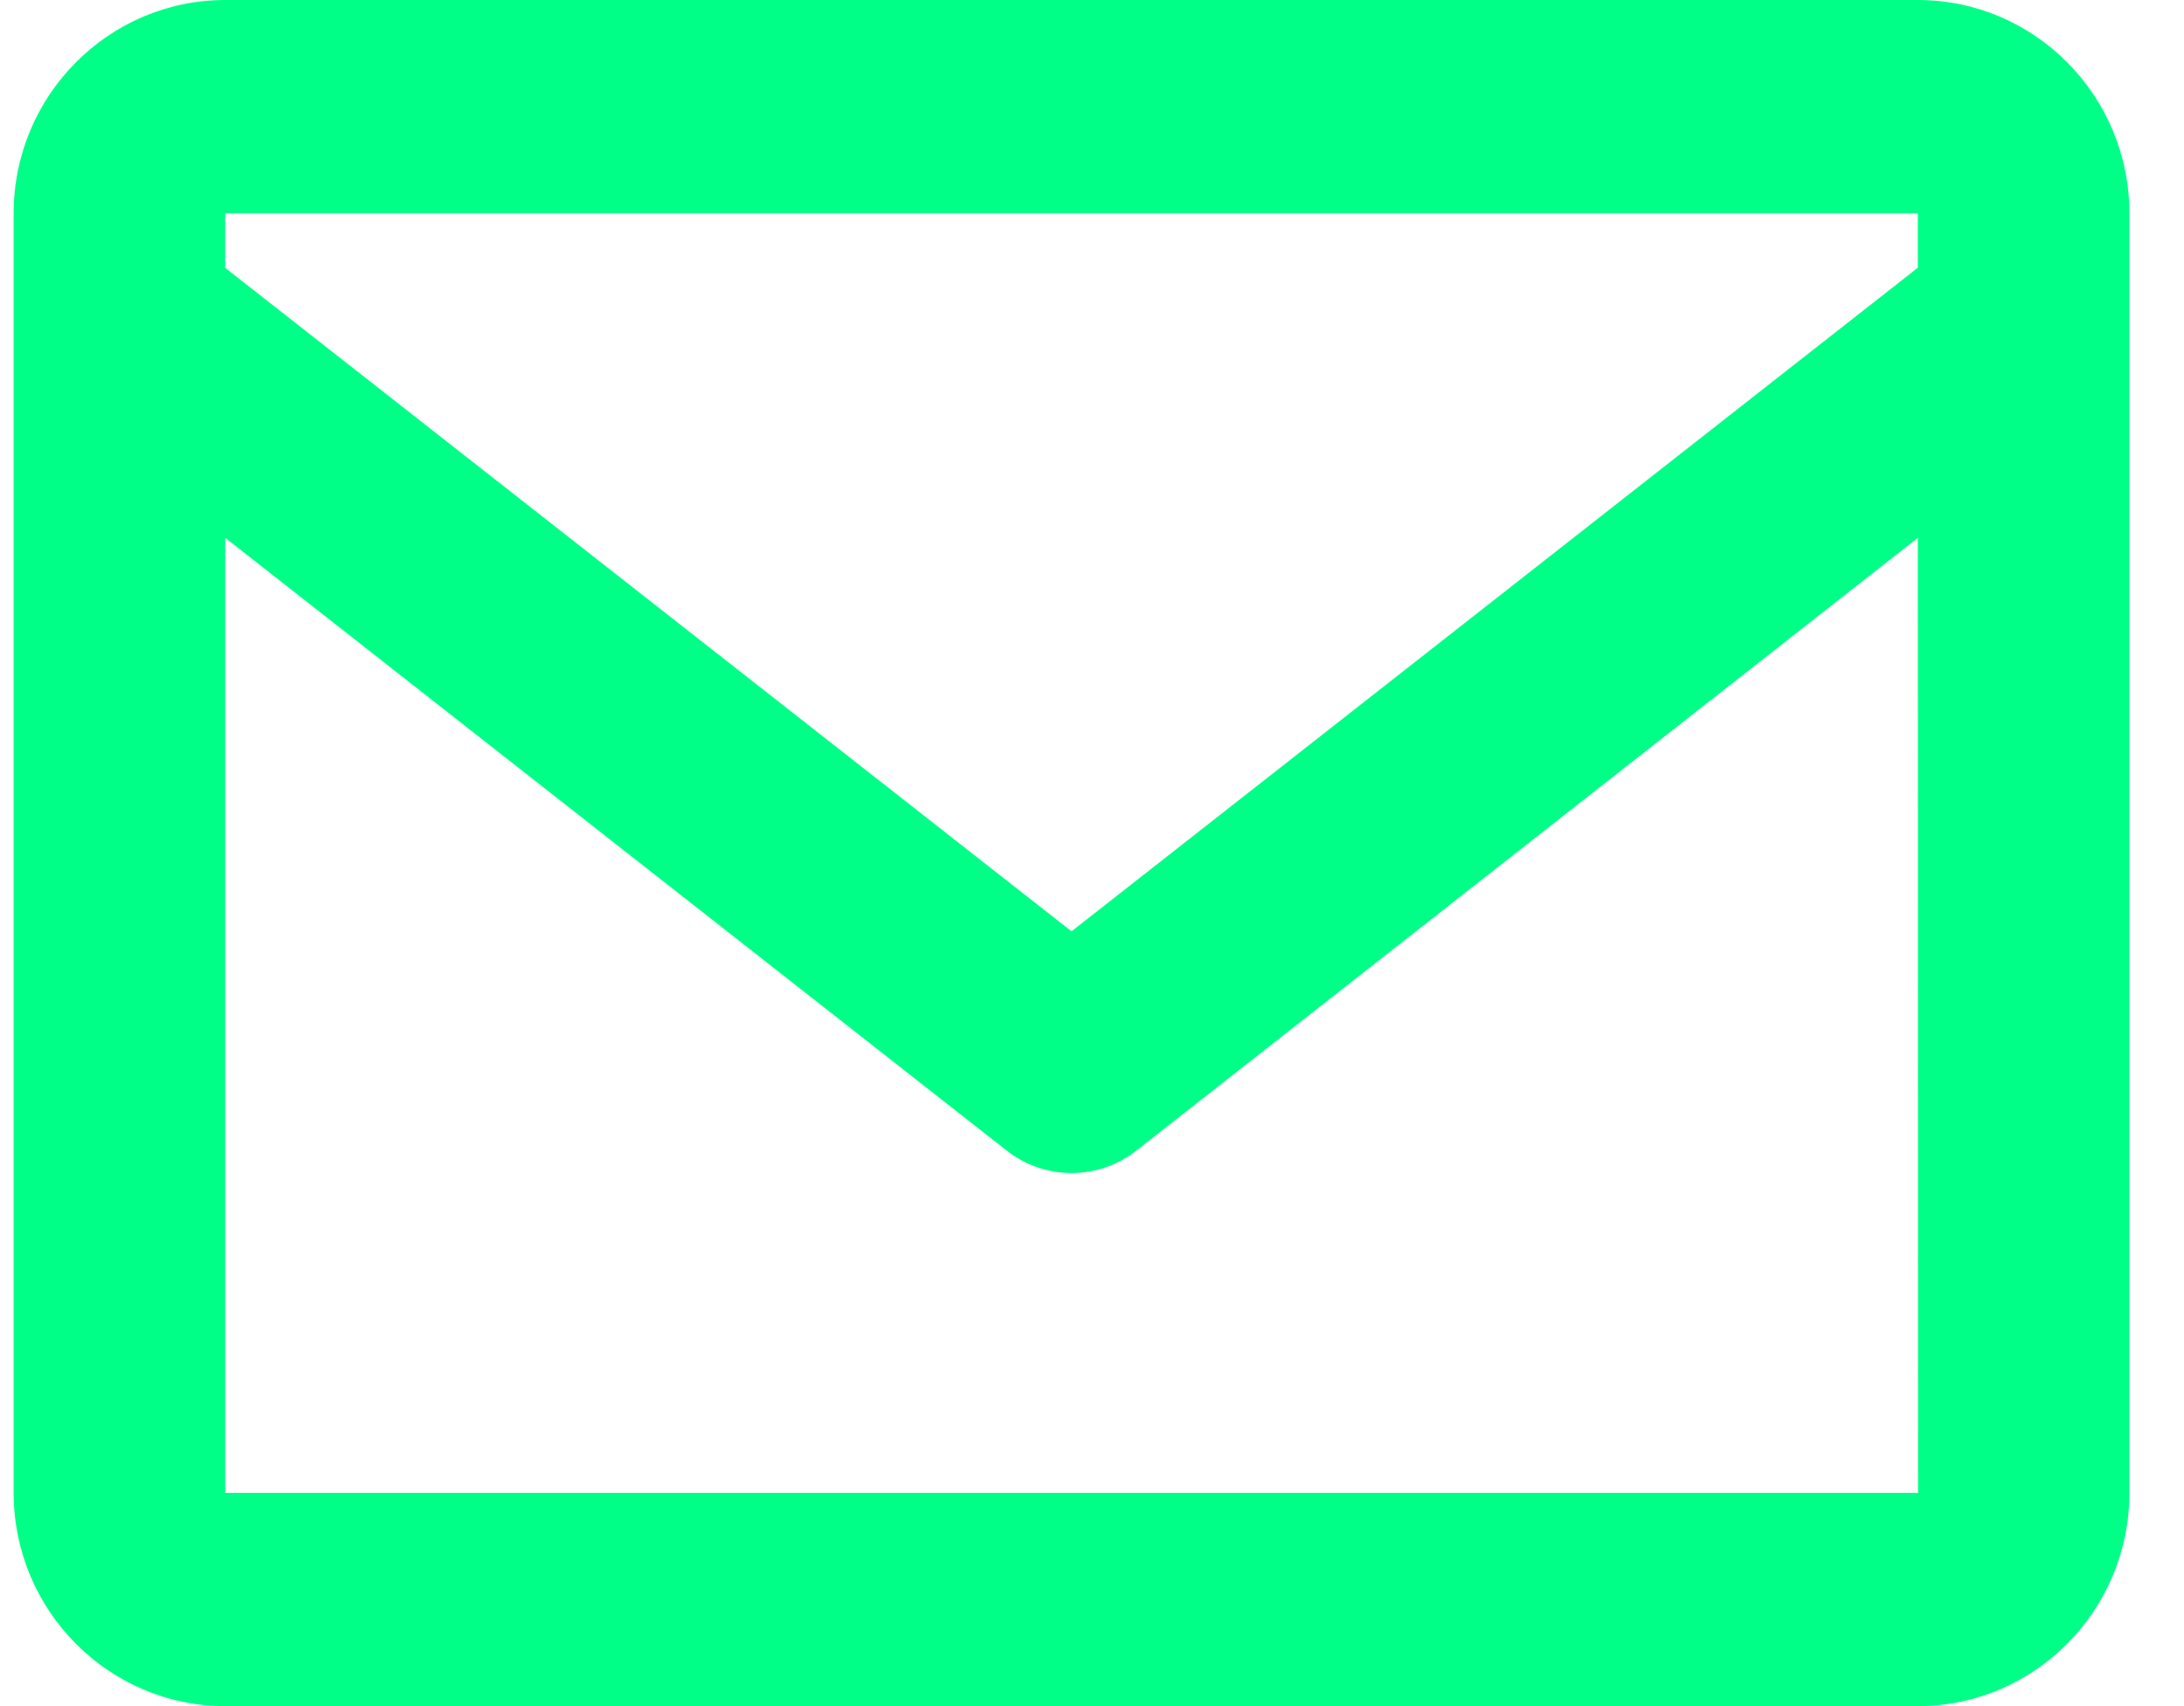
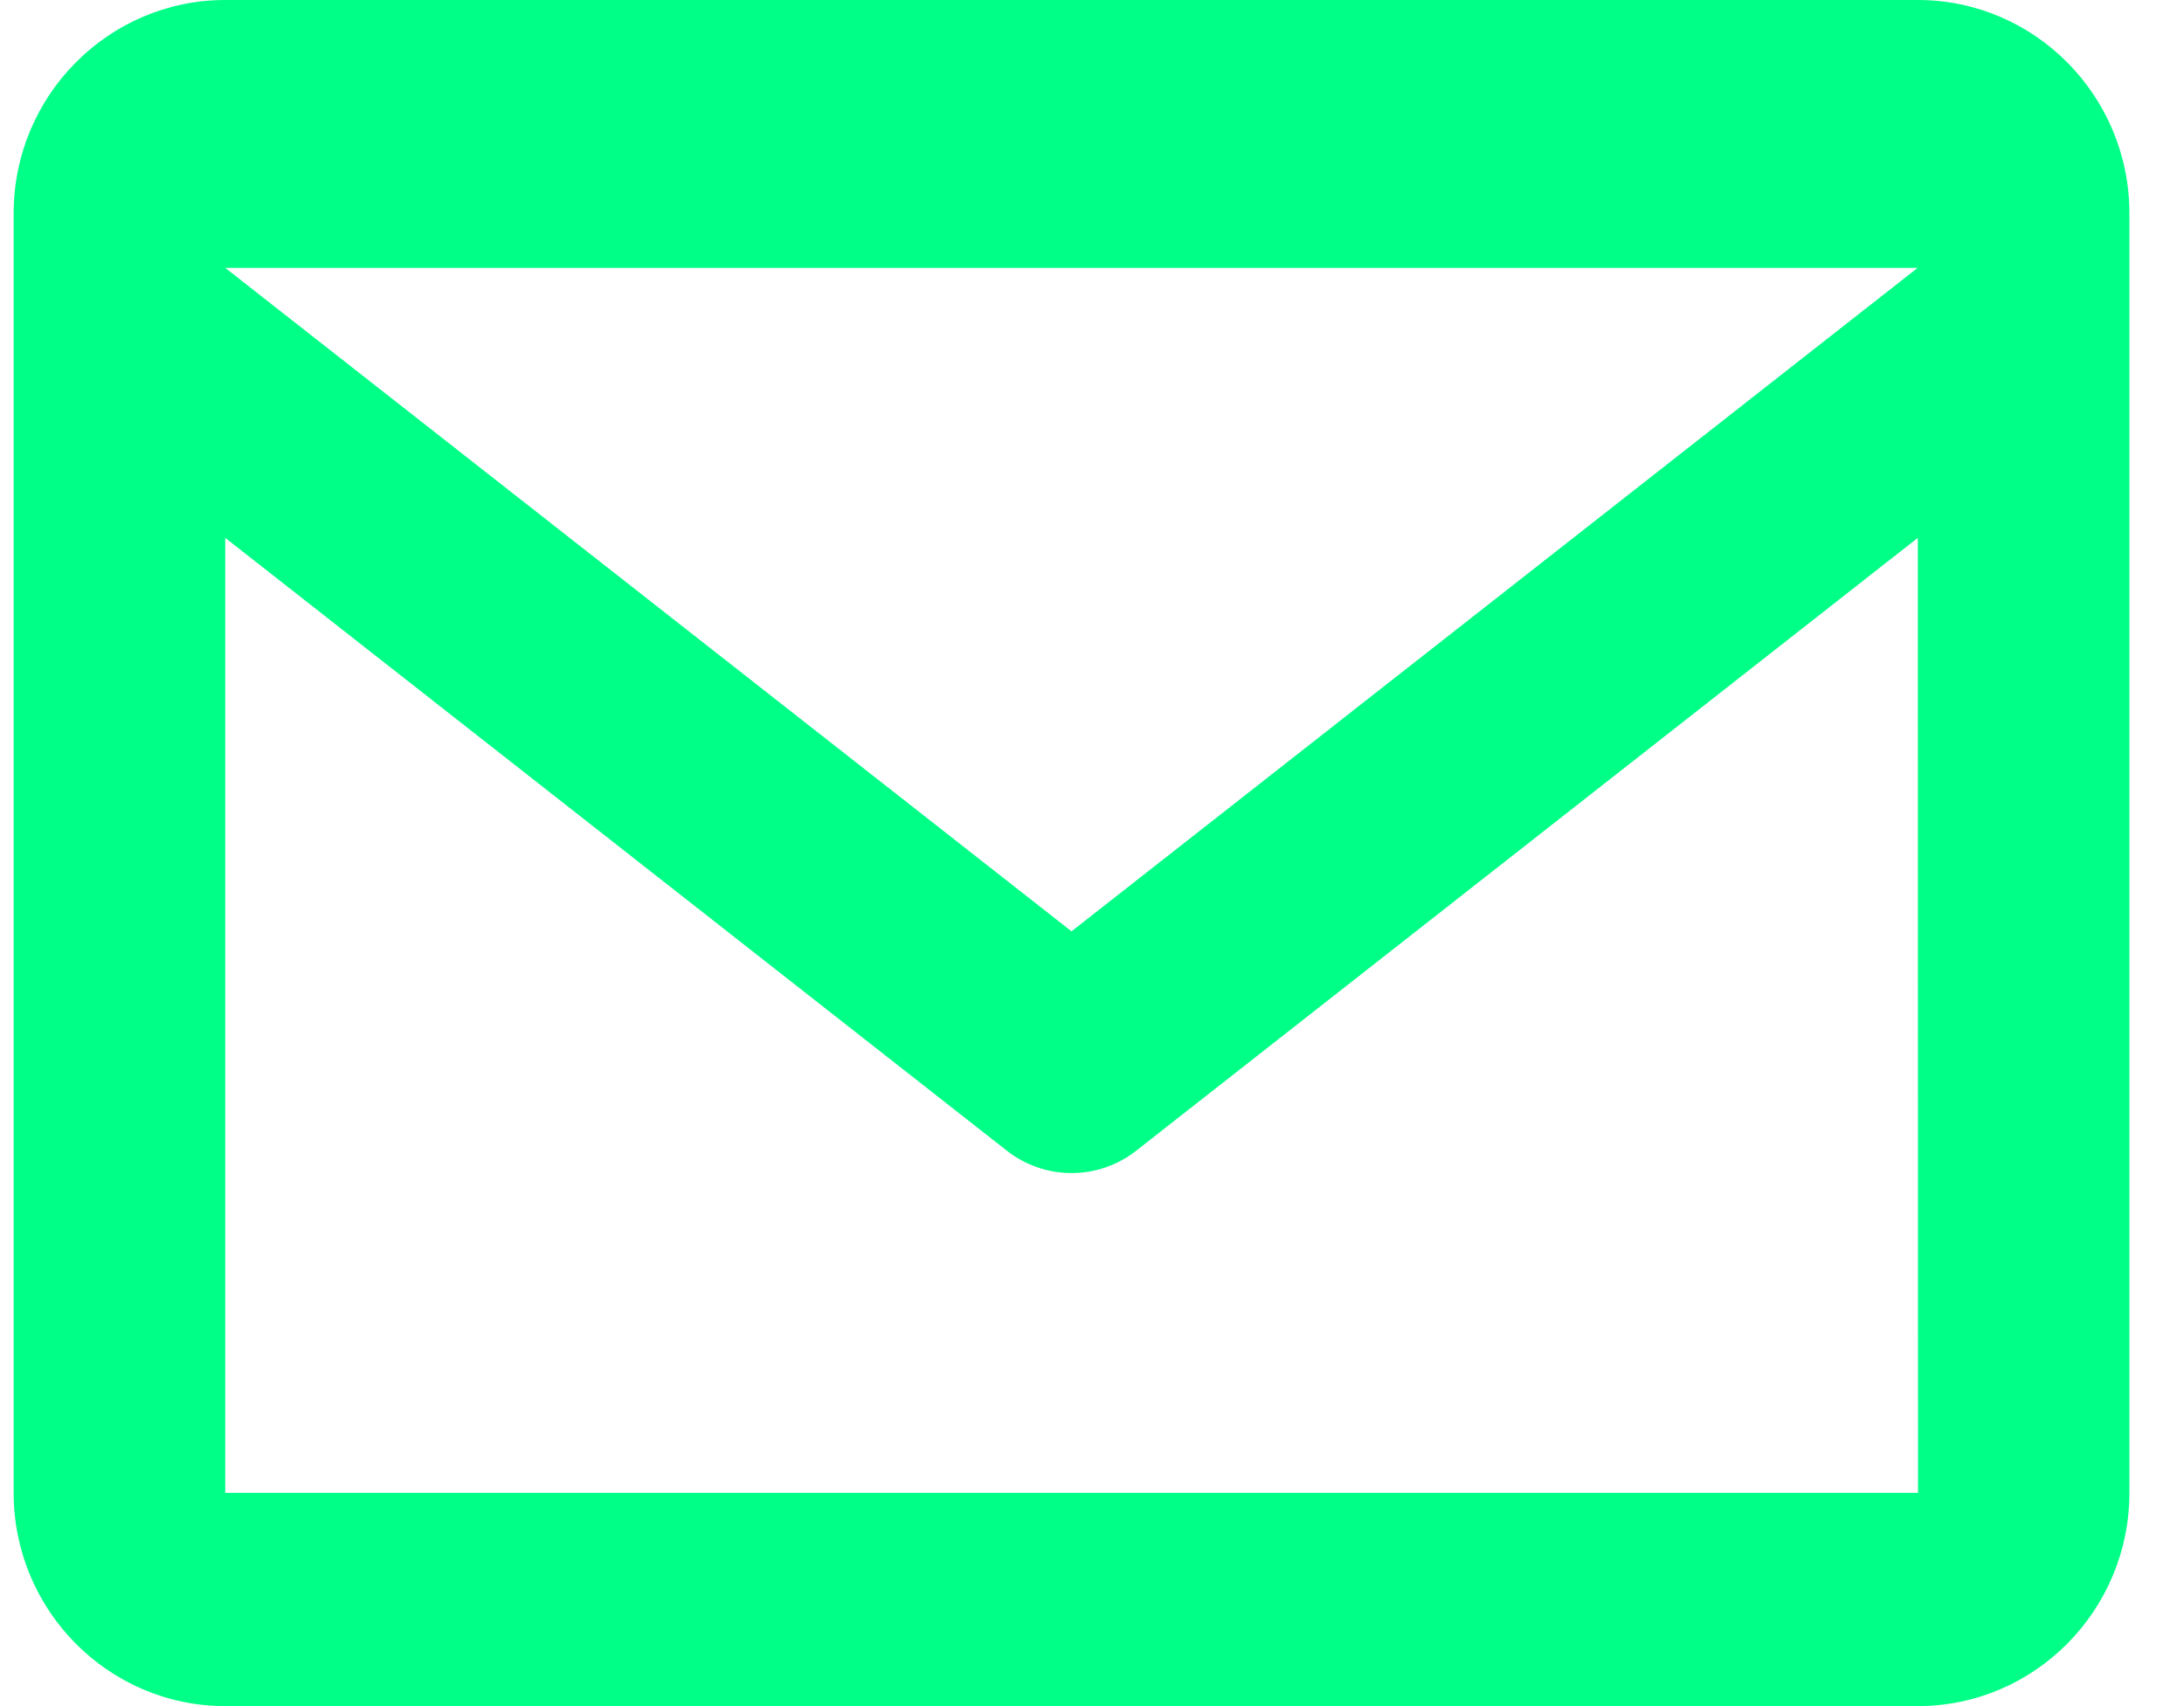
<svg xmlns="http://www.w3.org/2000/svg" width="32" height="25" viewBox="0 0 32 25" fill="none">
-   <path id="icon" d="M28.1 0H3.3C1.591 0 0.2 1.402 0.2 3.125V21.875C0.2 23.598 1.591 25 3.3 25H28.1C29.81 25 31.2 23.598 31.2 21.875V3.125C31.2 1.402 29.81 0 28.1 0ZM28.1 3.125V3.923L15.7 13.647L3.3 3.925V3.125H28.1ZM3.3 21.875V7.881L14.748 16.858C15.02 17.073 15.355 17.189 15.7 17.189C16.045 17.189 16.381 17.073 16.652 16.858L28.1 7.881L28.103 21.875H3.3Z" fill="#00FF87" />
+   <path id="icon" d="M28.1 0H3.3C1.591 0 0.2 1.402 0.2 3.125V21.875C0.2 23.598 1.591 25 3.3 25H28.1C29.81 25 31.2 23.598 31.2 21.875V3.125C31.2 1.402 29.81 0 28.1 0ZM28.1 3.125V3.923L15.7 13.647L3.3 3.925H28.1ZM3.3 21.875V7.881L14.748 16.858C15.02 17.073 15.355 17.189 15.7 17.189C16.045 17.189 16.381 17.073 16.652 16.858L28.1 7.881L28.103 21.875H3.3Z" fill="#00FF87" />
</svg>